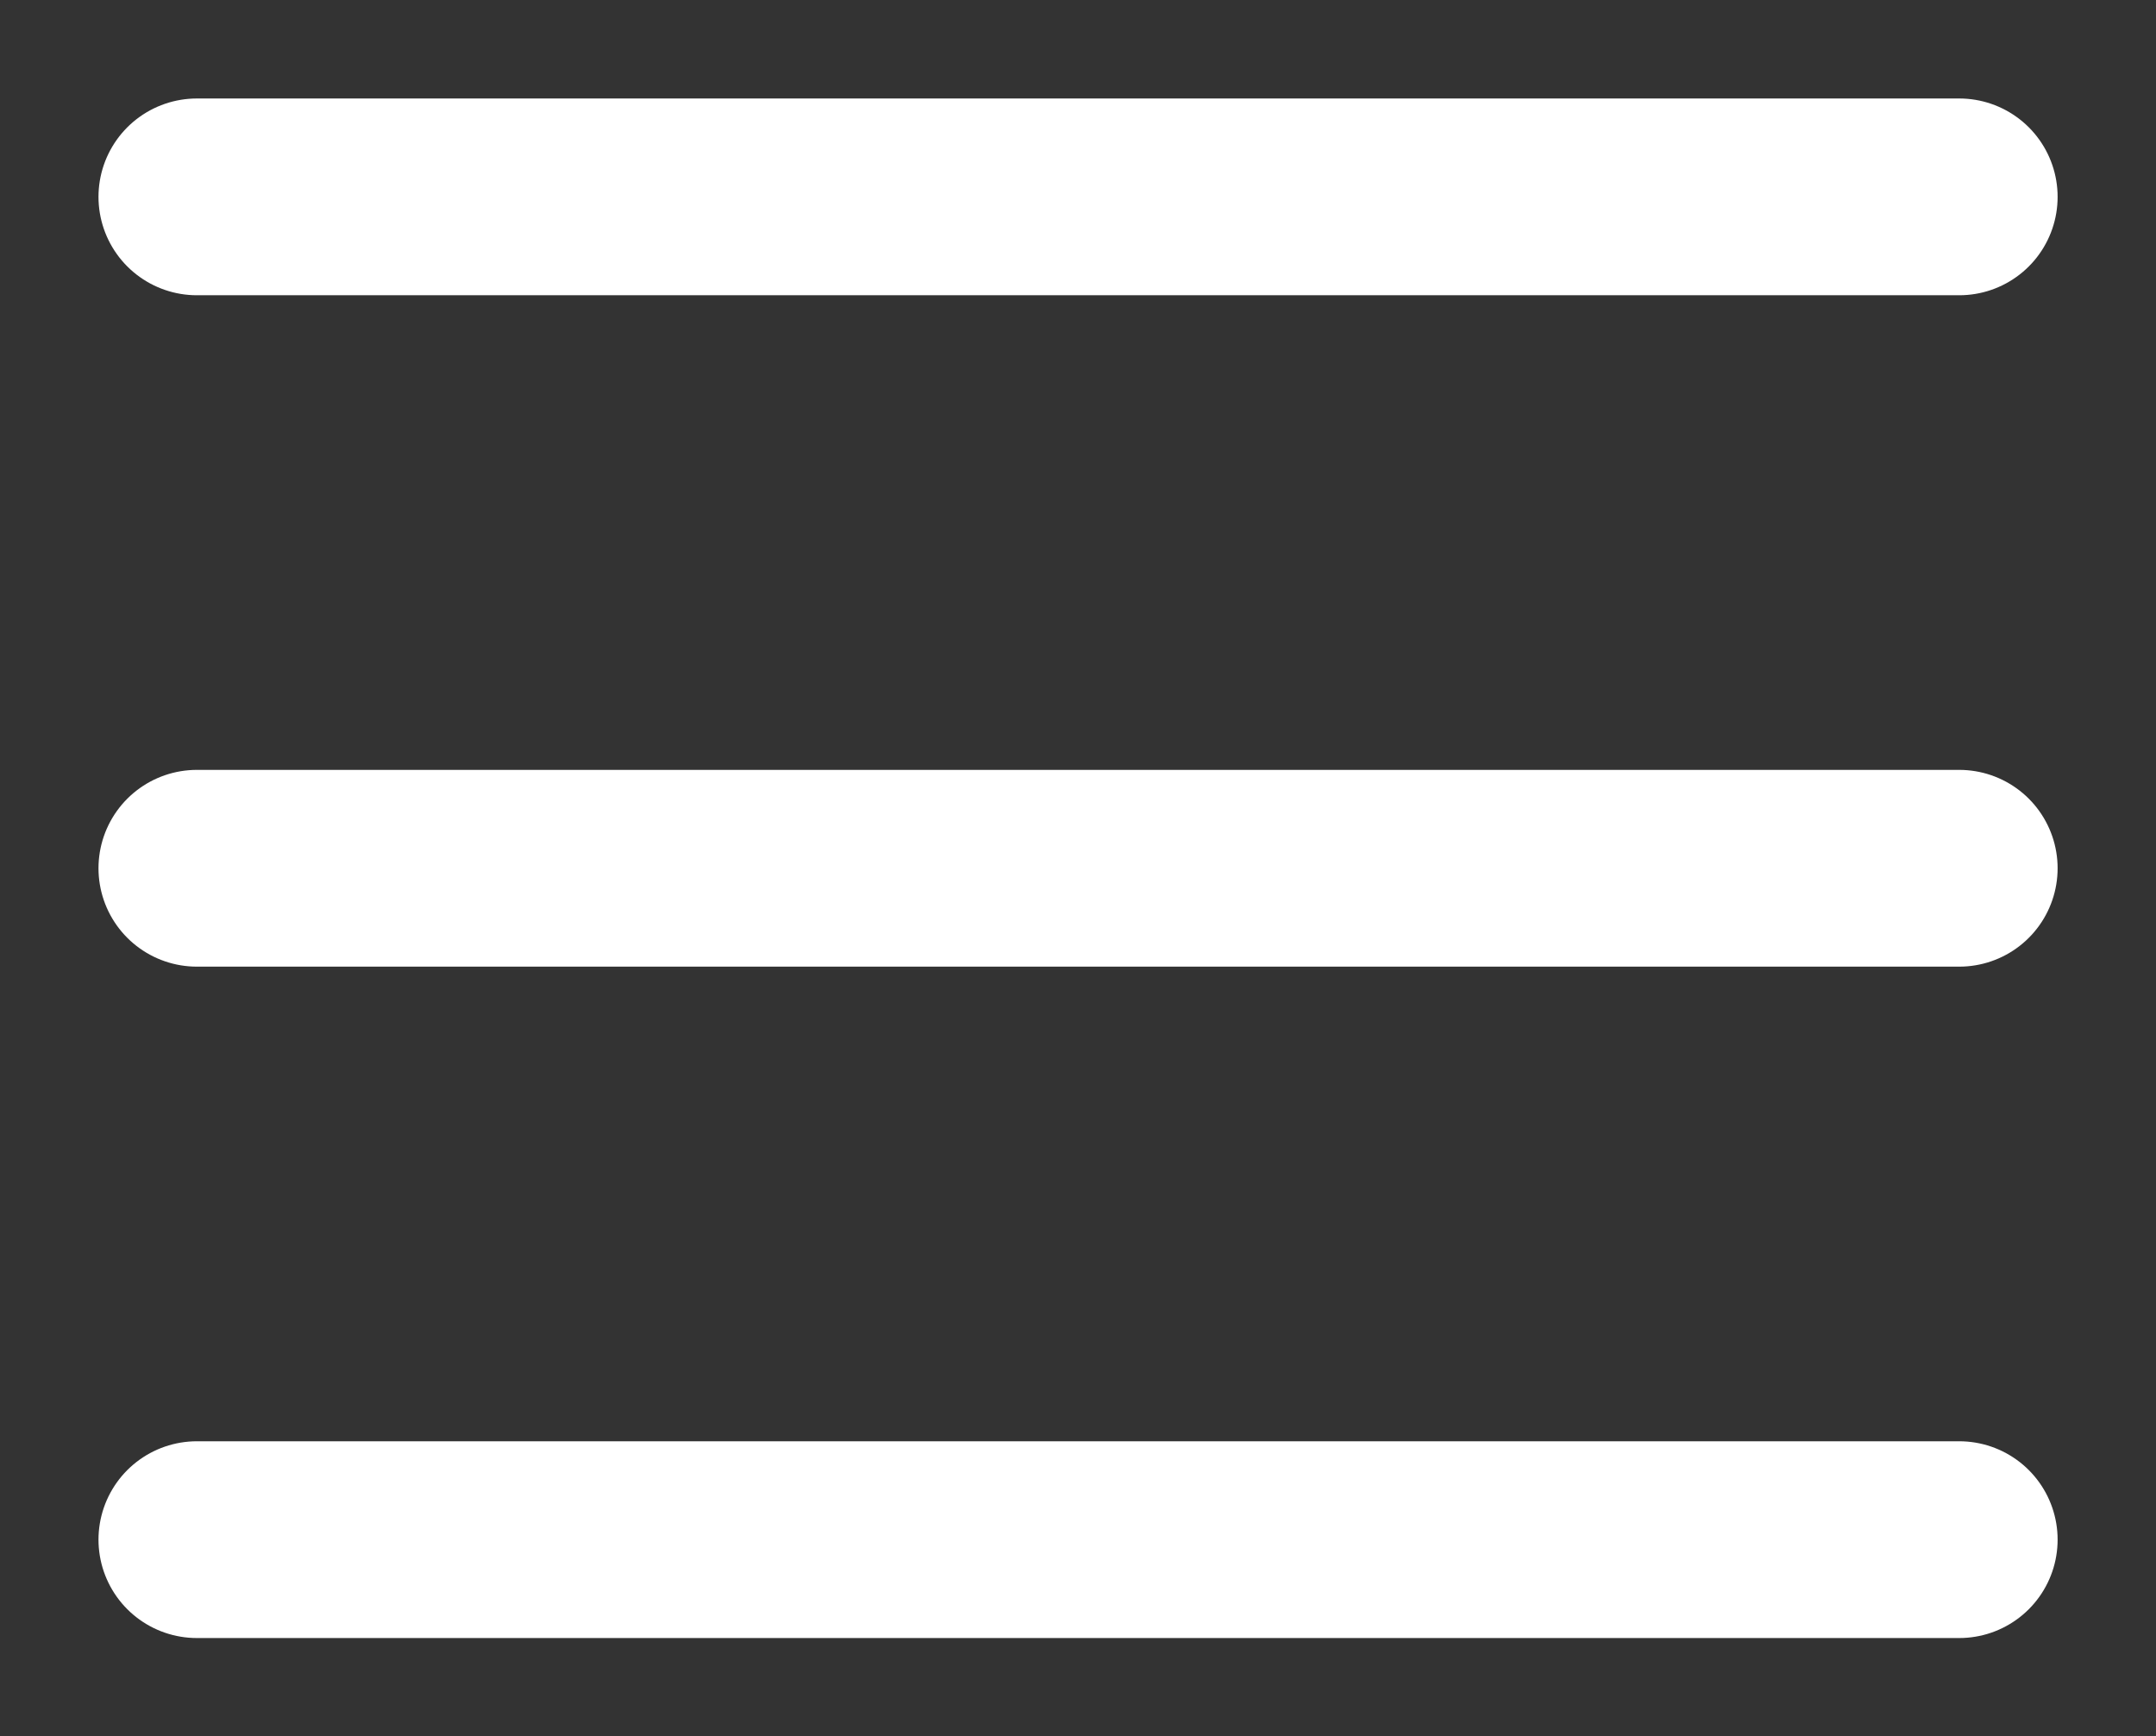
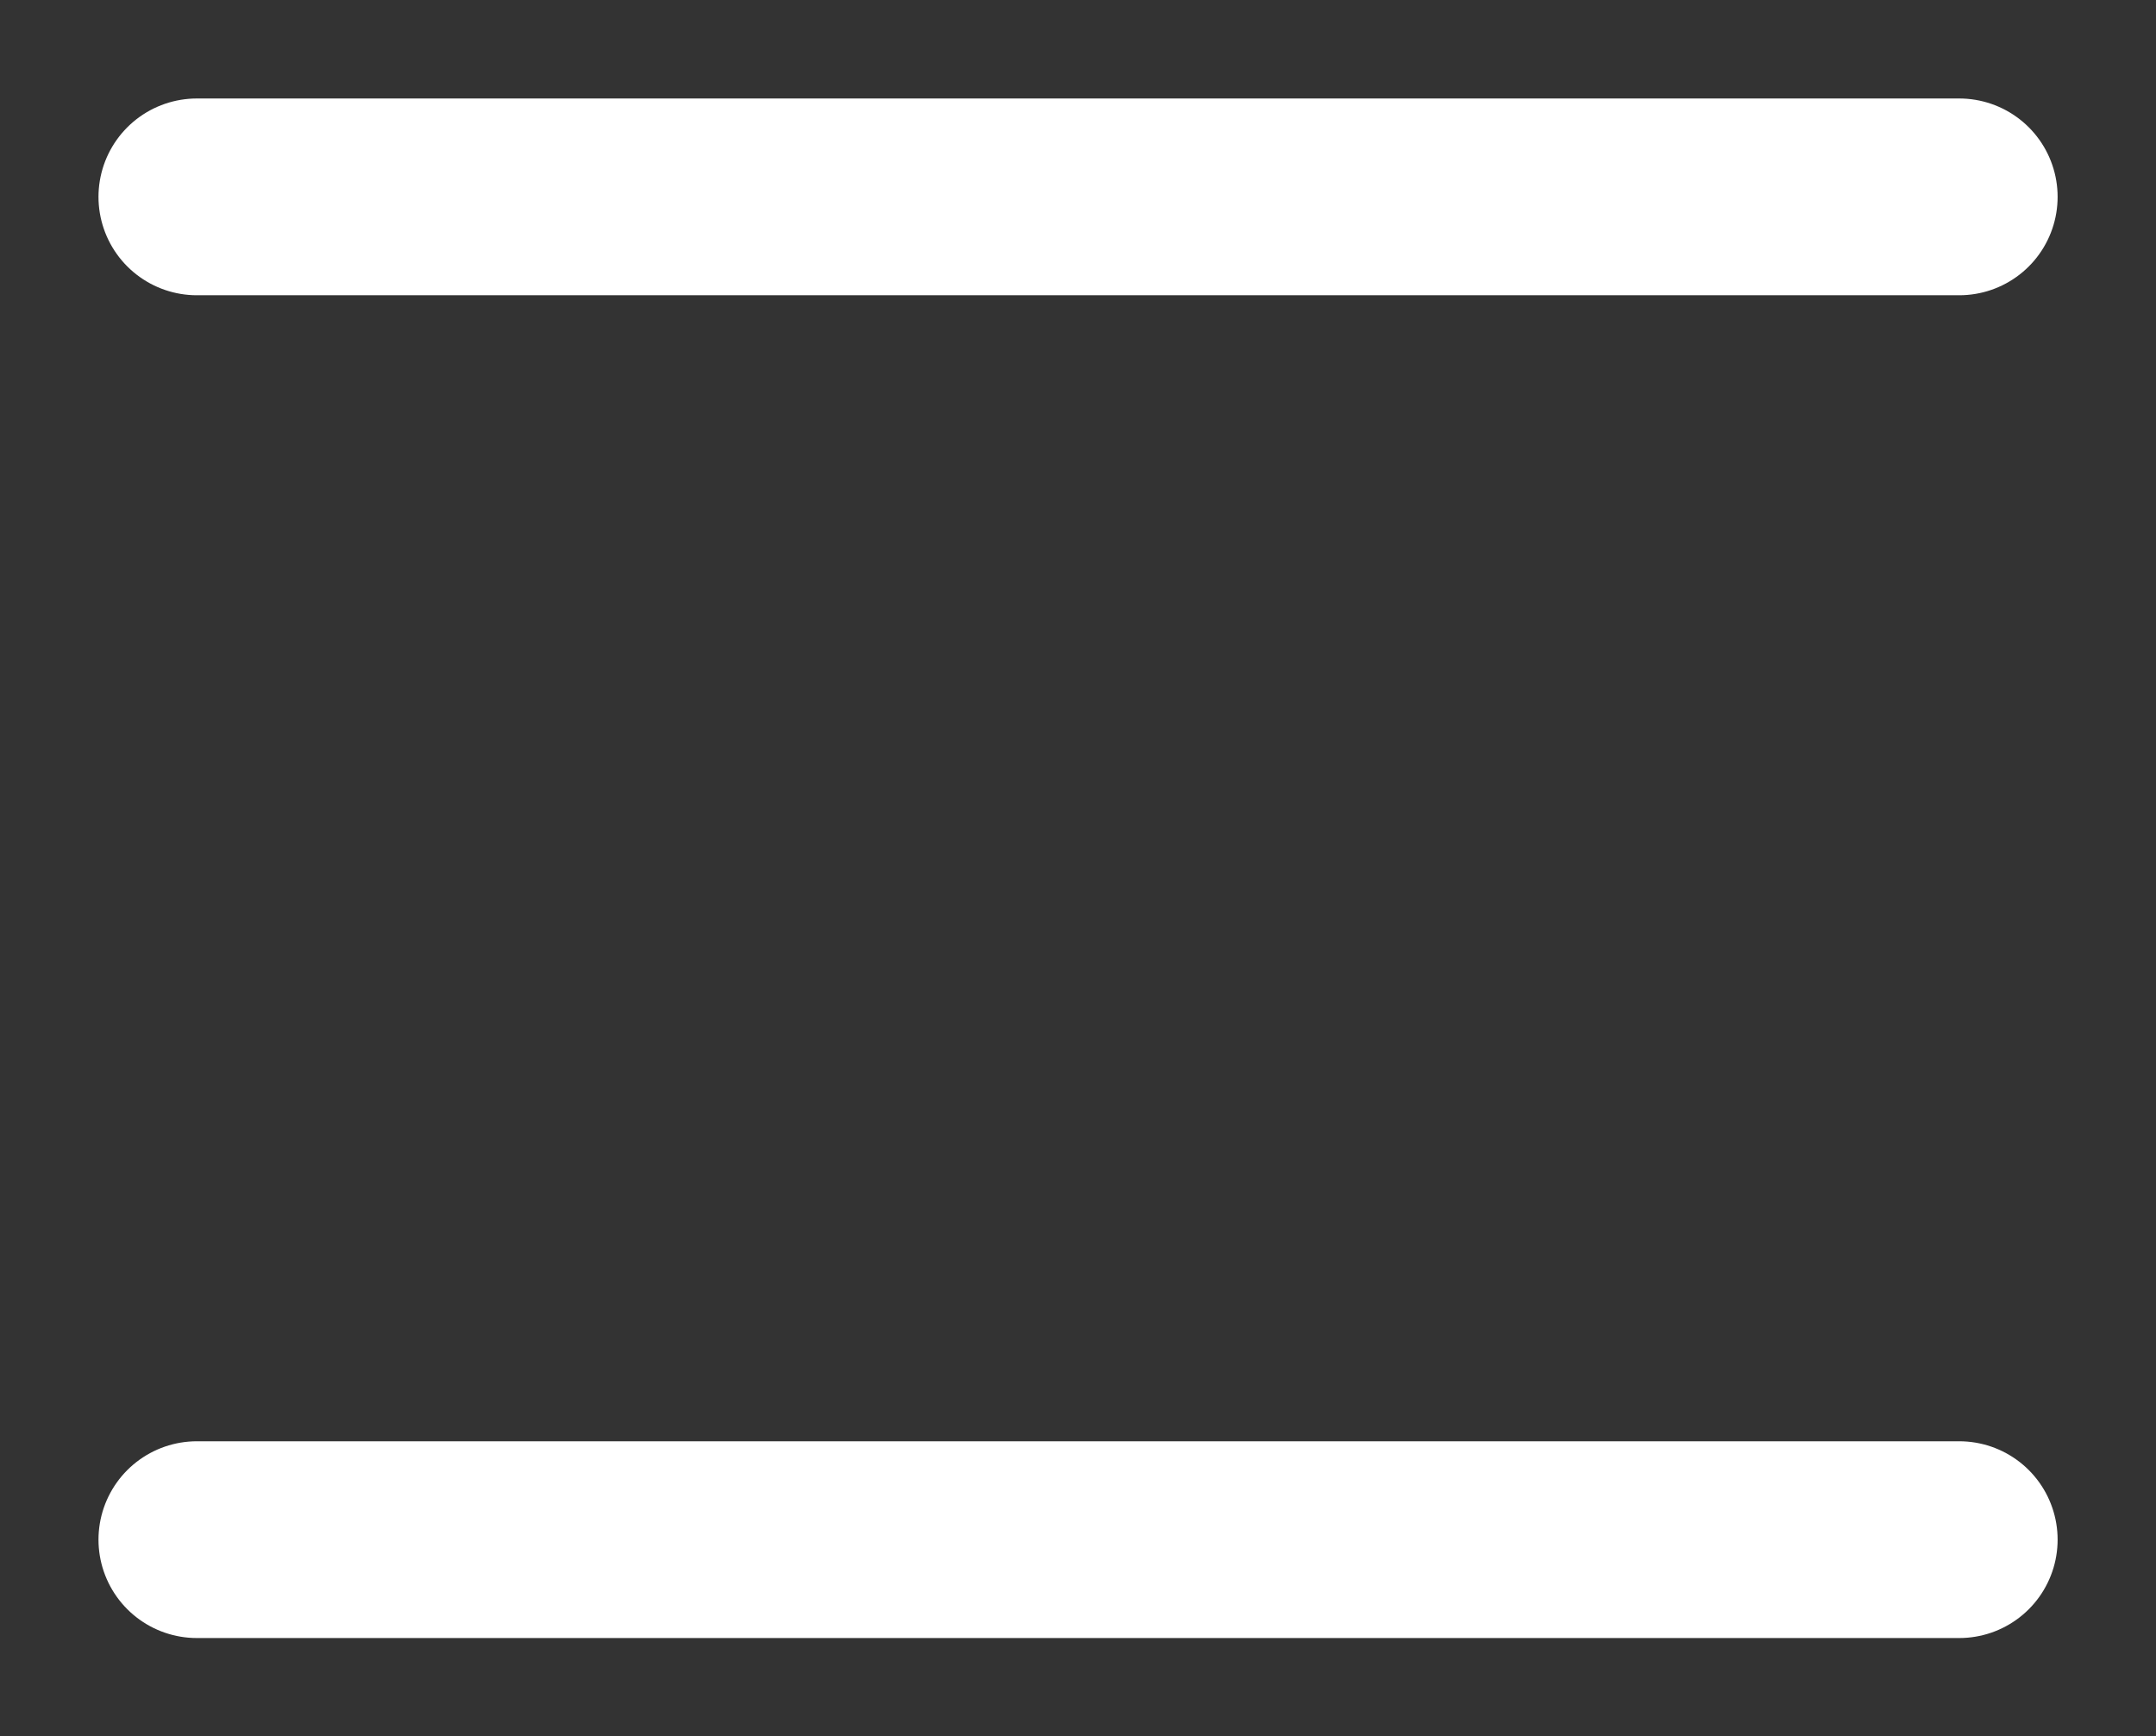
<svg xmlns="http://www.w3.org/2000/svg" viewBox="6527.087 5020.087 20.95 16.872">
  <rect x="6527.087" y="5020.087" width="20.95" height="16.872" fill="#333333" stroke="none" />
-   <path fill="none" stroke="white" fill-opacity="1" stroke-width="1.912" stroke-opacity="1" font-size-adjust="none" stroke-linecap="round" stroke-linejoin="round" id="tSvg8bdd7a662f" title="Path 2" d="M 6529 5035.048 C 6534.709 5035.048 6540.417 5035.048 6546.125 5035.048 M 6529 5028.524 C 6534.709 5028.524 6540.417 5028.524 6546.125 5028.524 M 6529 5022 C 6534.709 5022 6540.417 5022 6546.125 5022" />
+   <path fill="none" stroke="white" fill-opacity="1" stroke-width="1.912" stroke-opacity="1" font-size-adjust="none" stroke-linecap="round" stroke-linejoin="round" id="tSvg8bdd7a662f" title="Path 2" d="M 6529 5035.048 C 6534.709 5035.048 6540.417 5035.048 6546.125 5035.048 M 6529 5028.524 M 6529 5022 C 6534.709 5022 6540.417 5022 6546.125 5022" />
  <defs> </defs>
</svg>